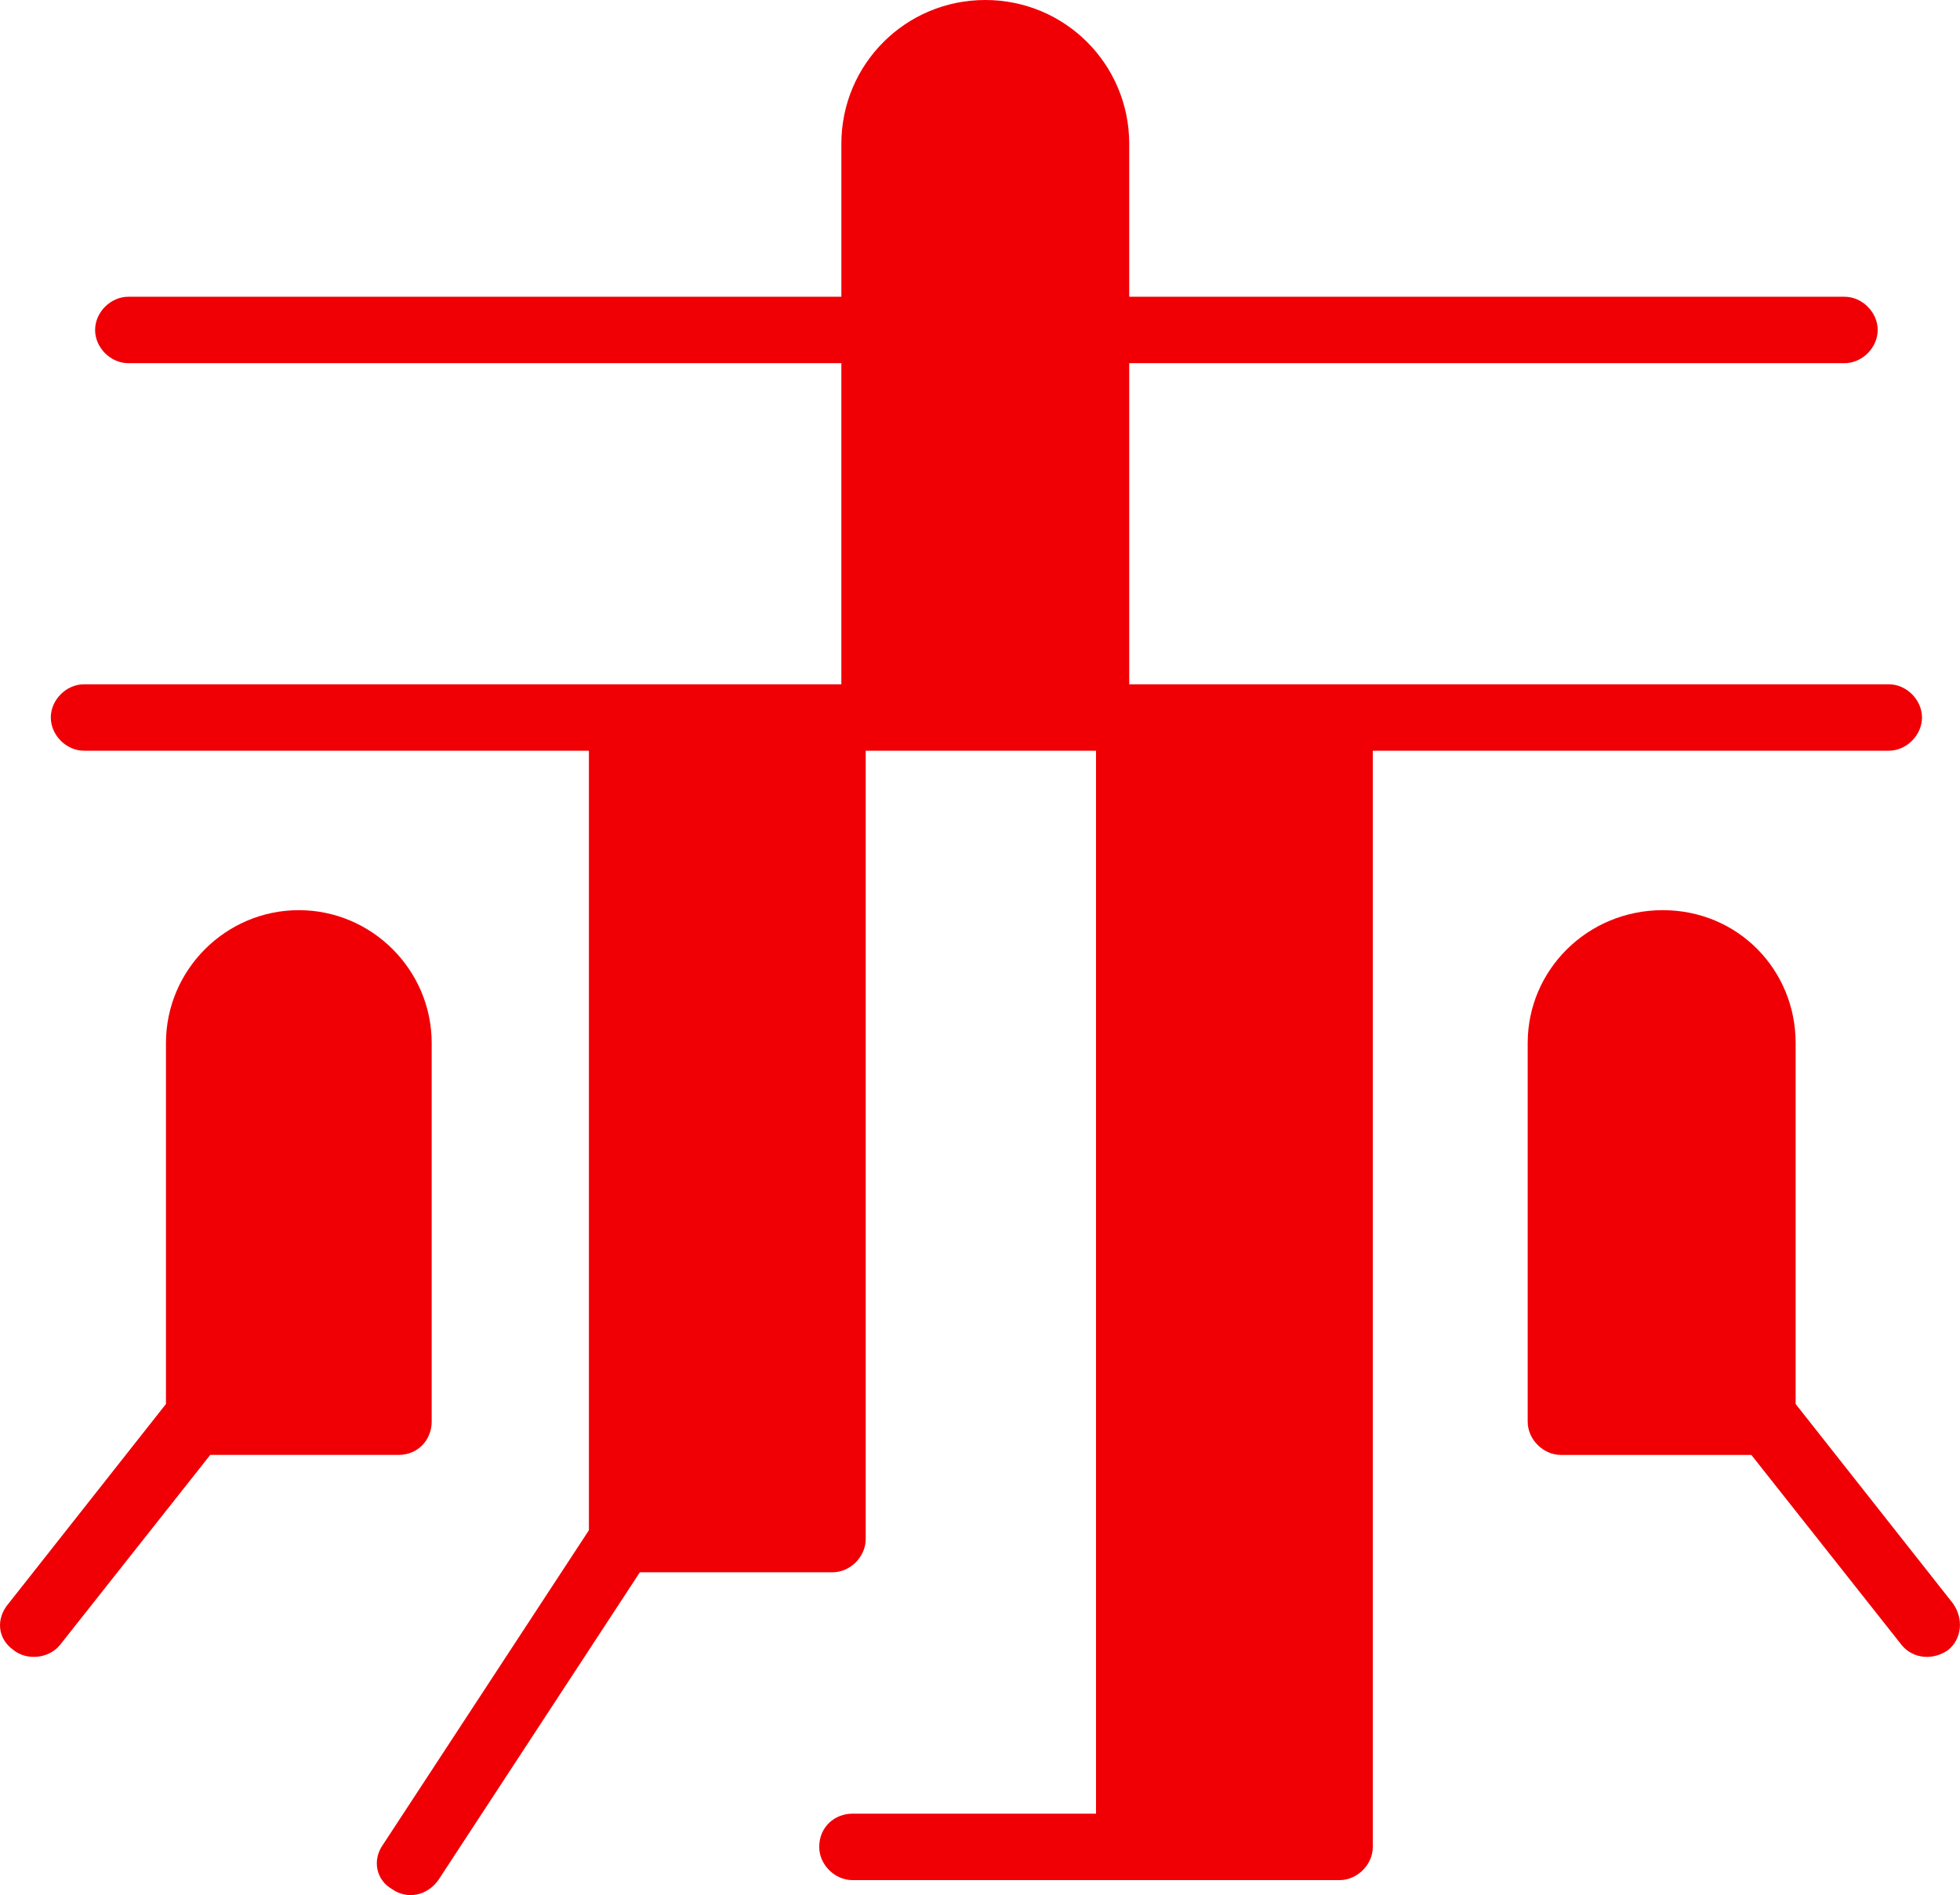
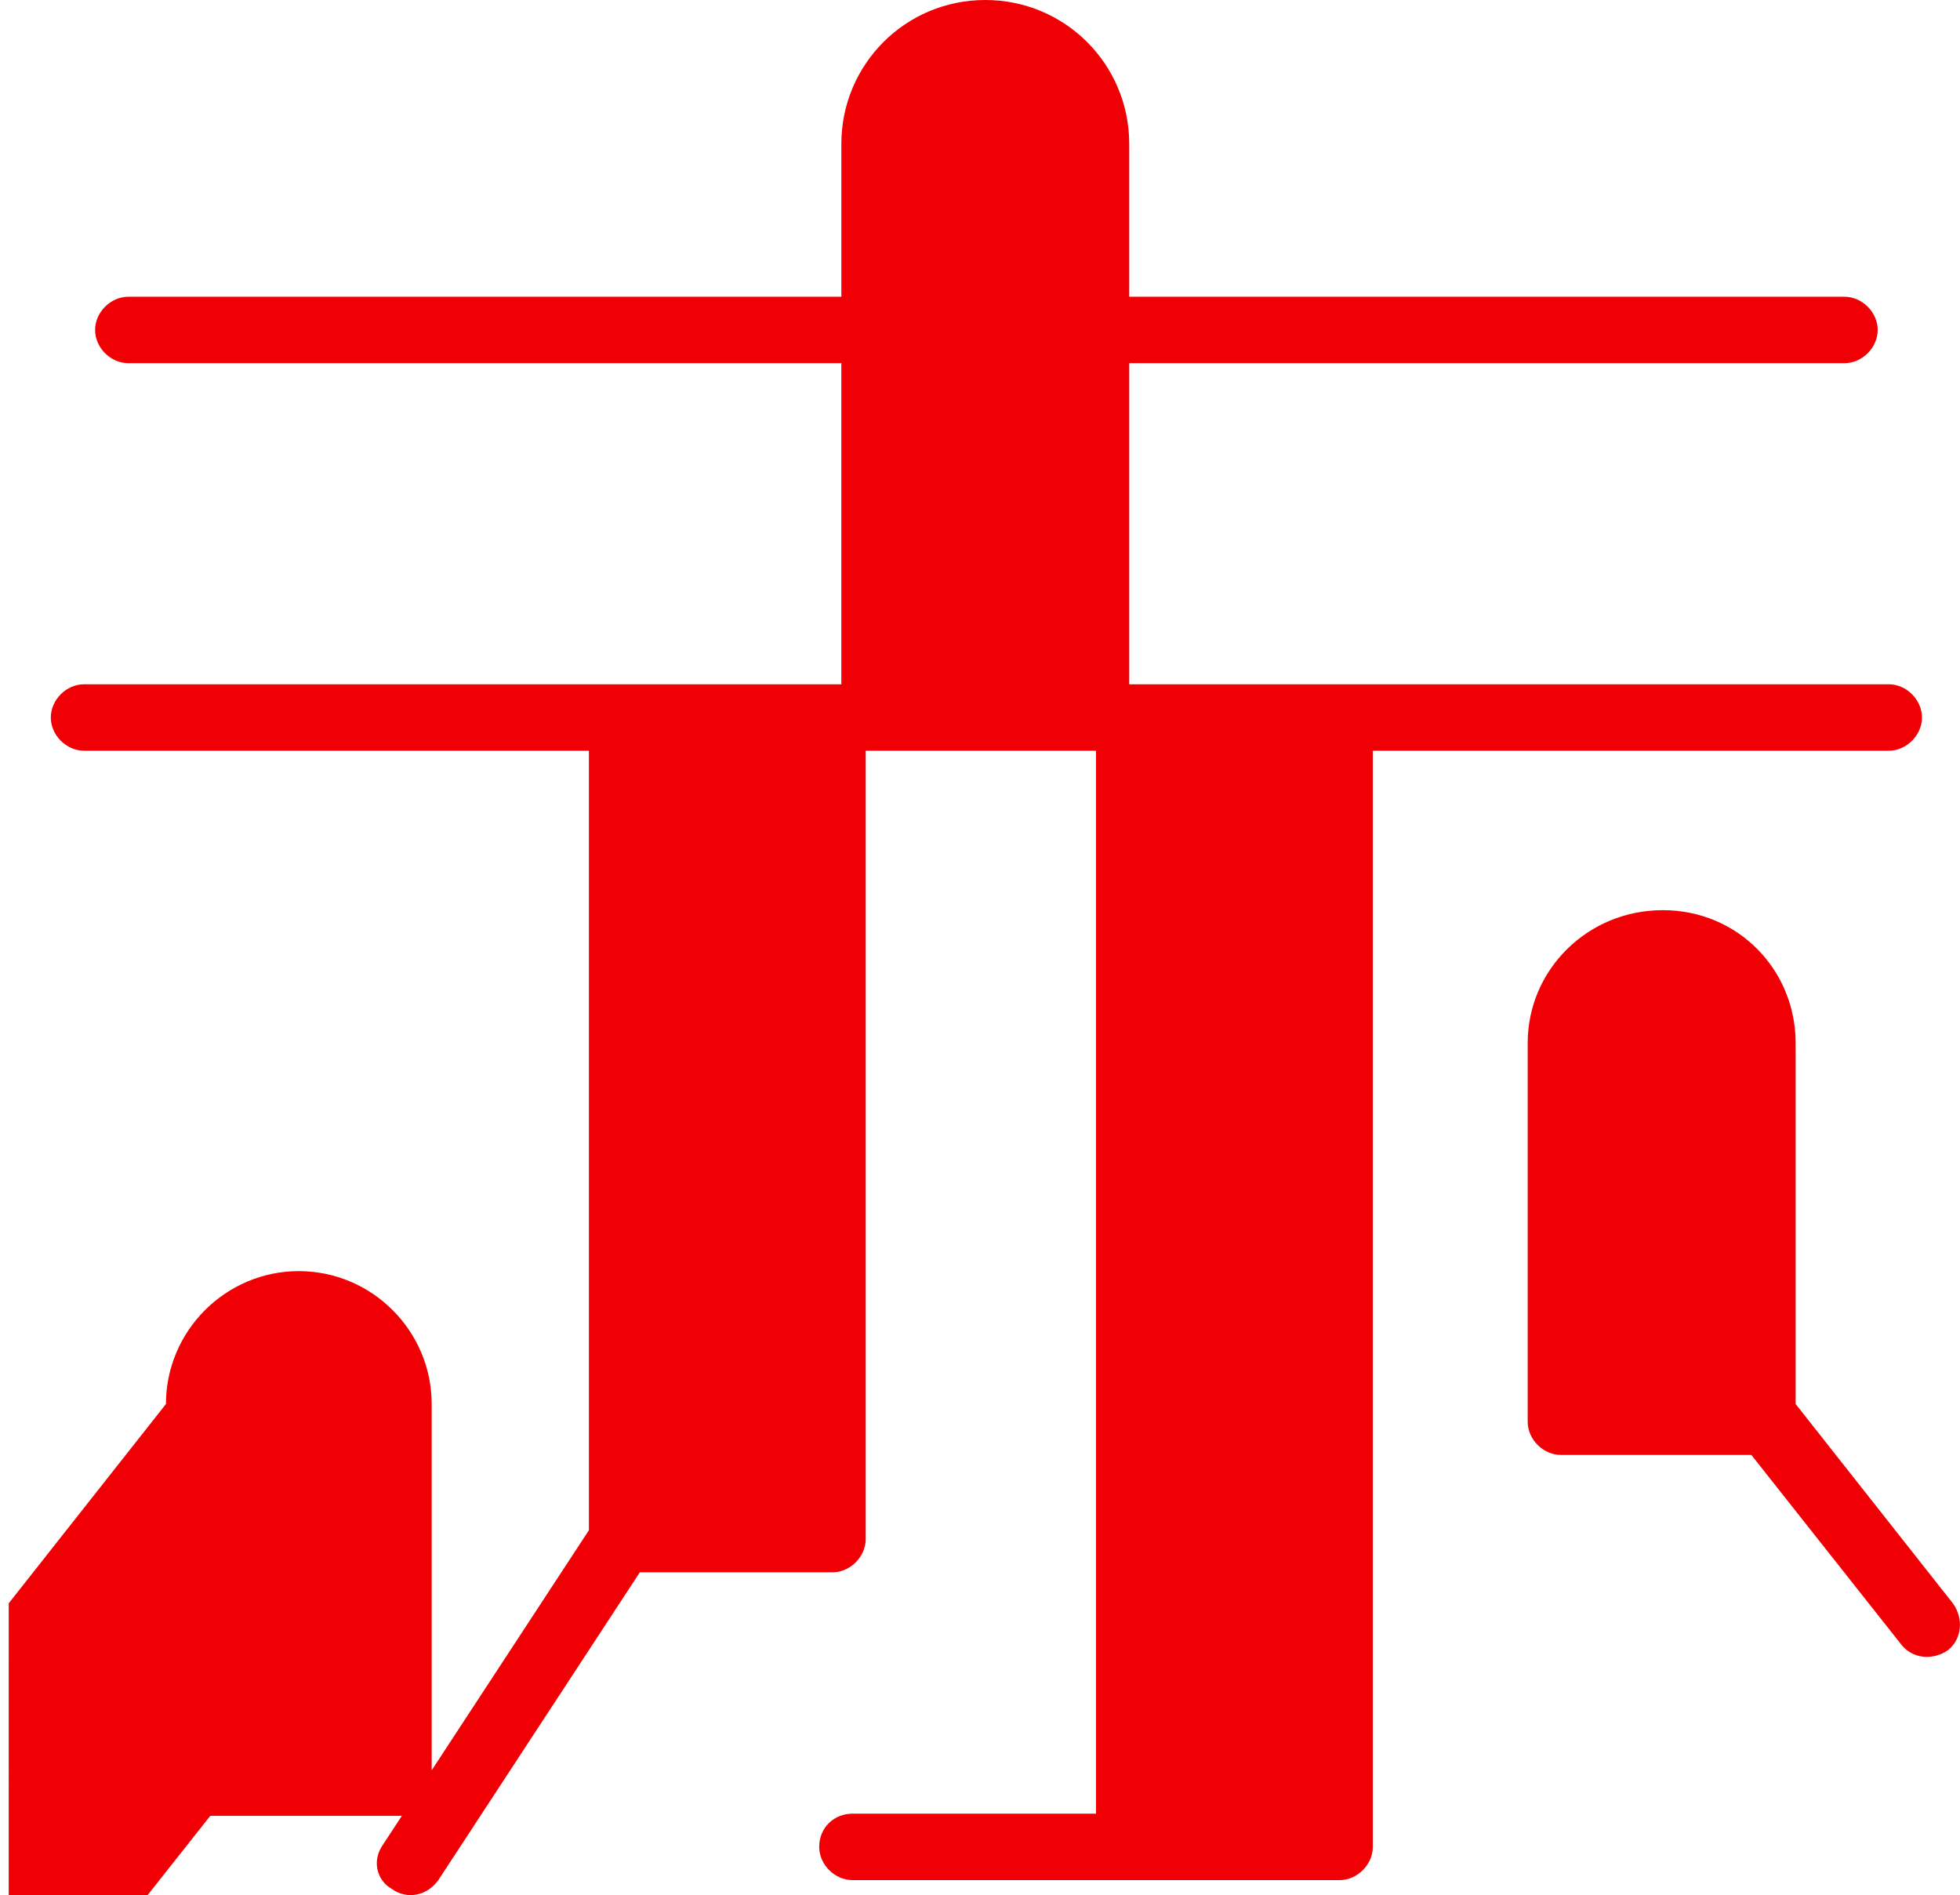
<svg xmlns="http://www.w3.org/2000/svg" id="_レイヤー_2" viewBox="0 0 159.32 154.03">
  <defs>
    <style>.cls-1{fill:#f00005;}</style>
  </defs>
  <g id="design">
-     <path class="cls-1" d="m.71,130.32l12.78-16.2v-29.34c0-5.94,4.86-10.8,10.8-10.8s10.8,4.86,10.8,10.8v30.78c0,1.44-1.08,2.7-2.7,2.7h-15.3l-12.24,15.48c-.9,1.08-2.7,1.26-3.78.36-1.26-.9-1.44-2.52-.36-3.78Zm3.42-72c0-1.44,1.26-2.7,2.7-2.7h61.56v-26.1H10.43c-1.44,0-2.7-1.26-2.7-2.7s1.26-2.7,2.7-2.7h57.96v-12.42c0-6.48,5.22-11.7,11.7-11.7s11.7,5.22,11.7,11.7v12.42h58.14c1.44,0,2.7,1.26,2.7,2.7s-1.26,2.7-2.7,2.7h-58.14v26.1h61.74c1.44,0,2.7,1.26,2.7,2.7s-1.26,2.7-2.7,2.7h-41.94v89.1c0,1.44-1.26,2.7-2.7,2.7h-39.6c-1.44,0-2.7-1.26-2.7-2.7,0-1.62,1.26-2.7,2.7-2.7h19.8V61.02h-18.72v64.08c0,1.44-1.26,2.7-2.7,2.7h-15.66l-16.38,25.02c-.9,1.26-2.52,1.62-3.78.72-1.26-.72-1.62-2.34-.72-3.6l16.74-25.56v-63.36H6.83c-1.44,0-2.7-1.26-2.7-2.7Zm154.25,75.78c-1.26.9-2.88.72-3.78-.36l-12.24-15.48h-15.48c-1.44,0-2.7-1.26-2.7-2.7v-30.78c0-5.94,4.86-10.8,10.98-10.8s10.8,4.86,10.8,10.8v29.34l12.78,16.2c.9,1.26.72,2.88-.36,3.78Z" />
+     <path class="cls-1" d="m.71,130.32l12.78-16.2c0-5.94,4.86-10.8,10.8-10.8s10.8,4.86,10.8,10.8v30.78c0,1.44-1.08,2.7-2.7,2.7h-15.3l-12.24,15.48c-.9,1.08-2.7,1.26-3.78.36-1.26-.9-1.44-2.52-.36-3.78Zm3.42-72c0-1.44,1.26-2.7,2.7-2.7h61.56v-26.1H10.43c-1.44,0-2.7-1.26-2.7-2.7s1.26-2.7,2.7-2.7h57.96v-12.42c0-6.48,5.22-11.7,11.7-11.7s11.7,5.22,11.7,11.7v12.42h58.14c1.44,0,2.7,1.26,2.7,2.7s-1.26,2.7-2.7,2.7h-58.14v26.1h61.74c1.44,0,2.7,1.26,2.7,2.7s-1.26,2.7-2.7,2.7h-41.94v89.1c0,1.44-1.26,2.7-2.7,2.7h-39.6c-1.44,0-2.7-1.26-2.7-2.7,0-1.62,1.26-2.7,2.7-2.7h19.8V61.02h-18.72v64.08c0,1.44-1.26,2.7-2.7,2.7h-15.66l-16.38,25.02c-.9,1.26-2.52,1.62-3.78.72-1.26-.72-1.62-2.34-.72-3.6l16.74-25.56v-63.36H6.83c-1.44,0-2.7-1.26-2.7-2.7Zm154.25,75.78c-1.26.9-2.88.72-3.78-.36l-12.24-15.48h-15.48c-1.44,0-2.7-1.26-2.7-2.7v-30.78c0-5.94,4.86-10.8,10.98-10.8s10.8,4.86,10.8,10.8v29.34l12.78,16.2c.9,1.26.72,2.88-.36,3.78Z" />
  </g>
</svg>